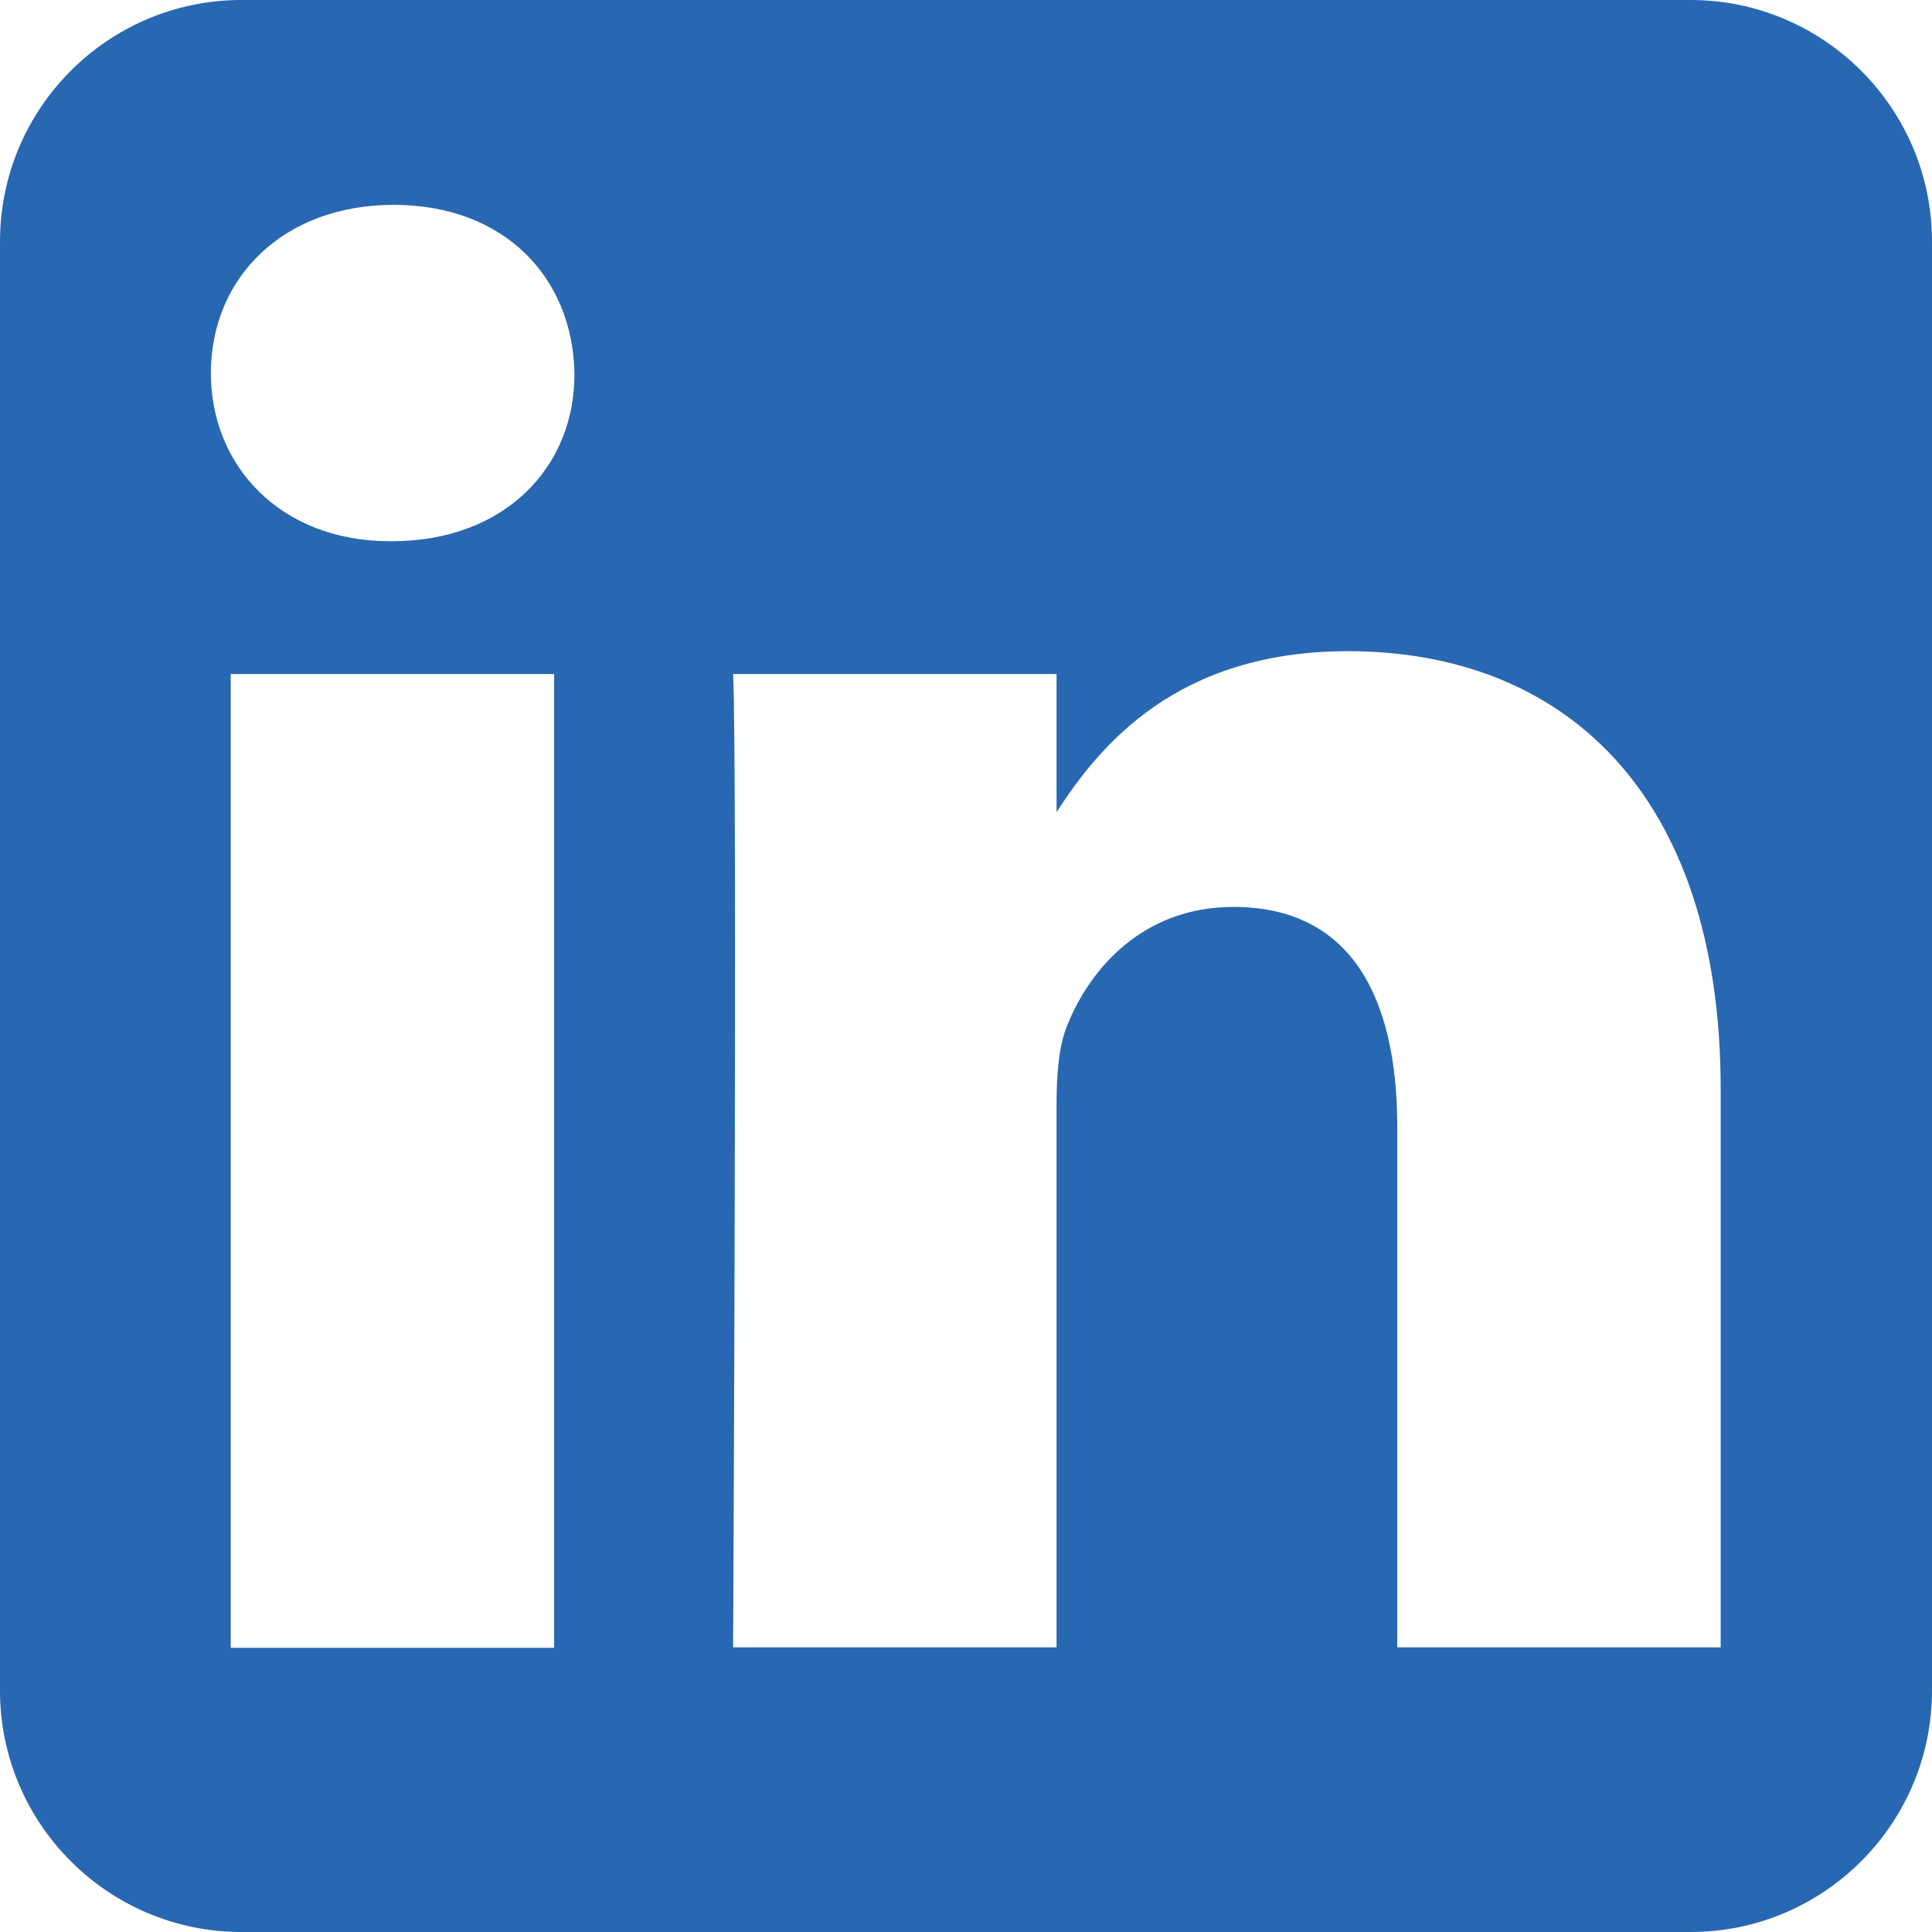
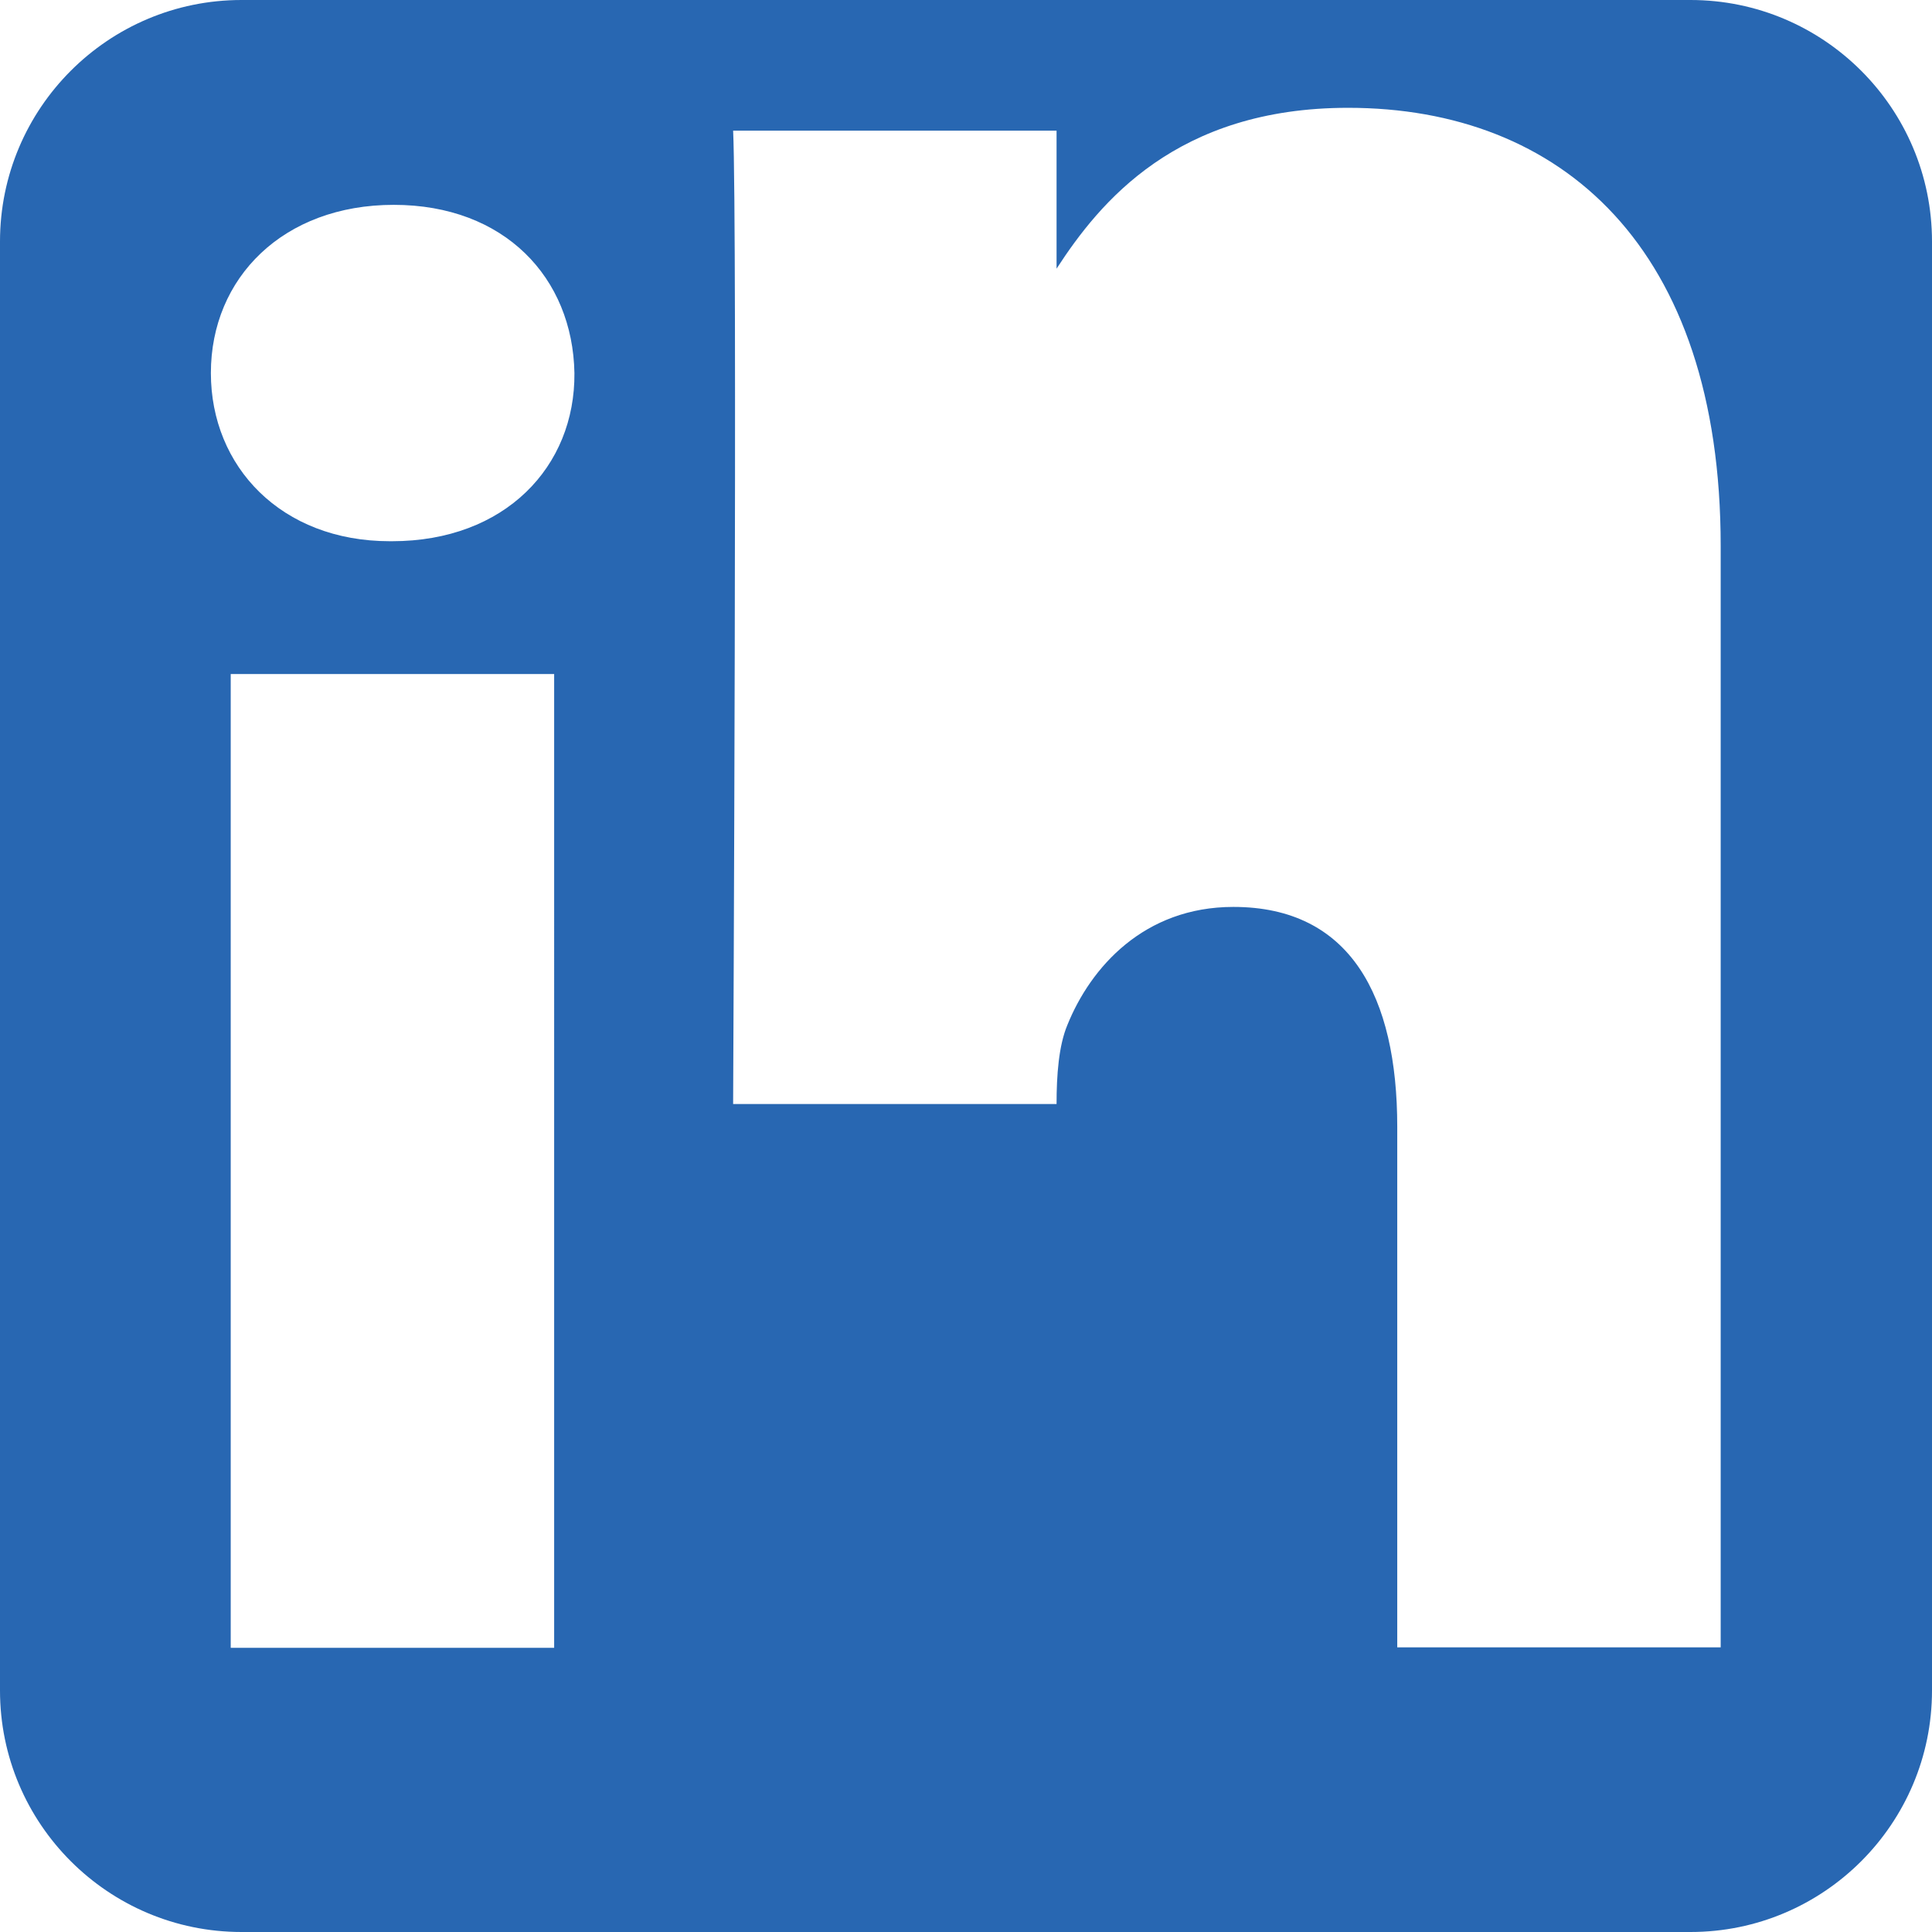
<svg xmlns="http://www.w3.org/2000/svg" version="1.1" id="Warstwa_1" x="0px" y="0px" viewBox="0 0 448 448" style="enable-background:new 0 0 448 448;" xml:space="preserve">
  <style type="text/css">
	.st0{fill:#2867B2;}
</style>
  <g>
-     <path class="st0" d="M392,0H56C25.1,0,0,25.1,0,56v336c0,30.9,25.1,56,56,56h336c30.9,0,56-25.1,56-56V56C448,25.1,422.9,0,392,0z    M128.5,382.1h-75V156.3h75V382.1z M90.9,125.5h-0.5c-25.2,0-41.5-17.3-41.5-39c0-22.1,16.8-39,42.4-39c25.7,0,41.5,16.9,41.9,39   C133.4,108.2,117.1,125.5,90.9,125.5z M399,382h-75V261.3c0-30.3-10.9-51-38-51c-20.7,0-33.1,14-38.5,27.4   c-2,4.8-2.5,11.6-2.5,18.3V382h-75c0,0,1-204.5,0-225.7h75v32c10-15.4,27.8-37.3,67.6-37.3c49.4,0,86.4,32.3,86.4,101.6V382z" />
+     <path class="st0" d="M392,0H56C25.1,0,0,25.1,0,56v336c0,30.9,25.1,56,56,56h336c30.9,0,56-25.1,56-56V56C448,25.1,422.9,0,392,0z    M128.5,382.1h-75V156.3h75V382.1z M90.9,125.5h-0.5c-25.2,0-41.5-17.3-41.5-39c0-22.1,16.8-39,42.4-39c25.7,0,41.5,16.9,41.9,39   C133.4,108.2,117.1,125.5,90.9,125.5z M399,382h-75V261.3c0-30.3-10.9-51-38-51c-20.7,0-33.1,14-38.5,27.4   c-2,4.8-2.5,11.6-2.5,18.3h-75c0,0,1-204.5,0-225.7h75v32c10-15.4,27.8-37.3,67.6-37.3c49.4,0,86.4,32.3,86.4,101.6V382z" />
  </g>
</svg>